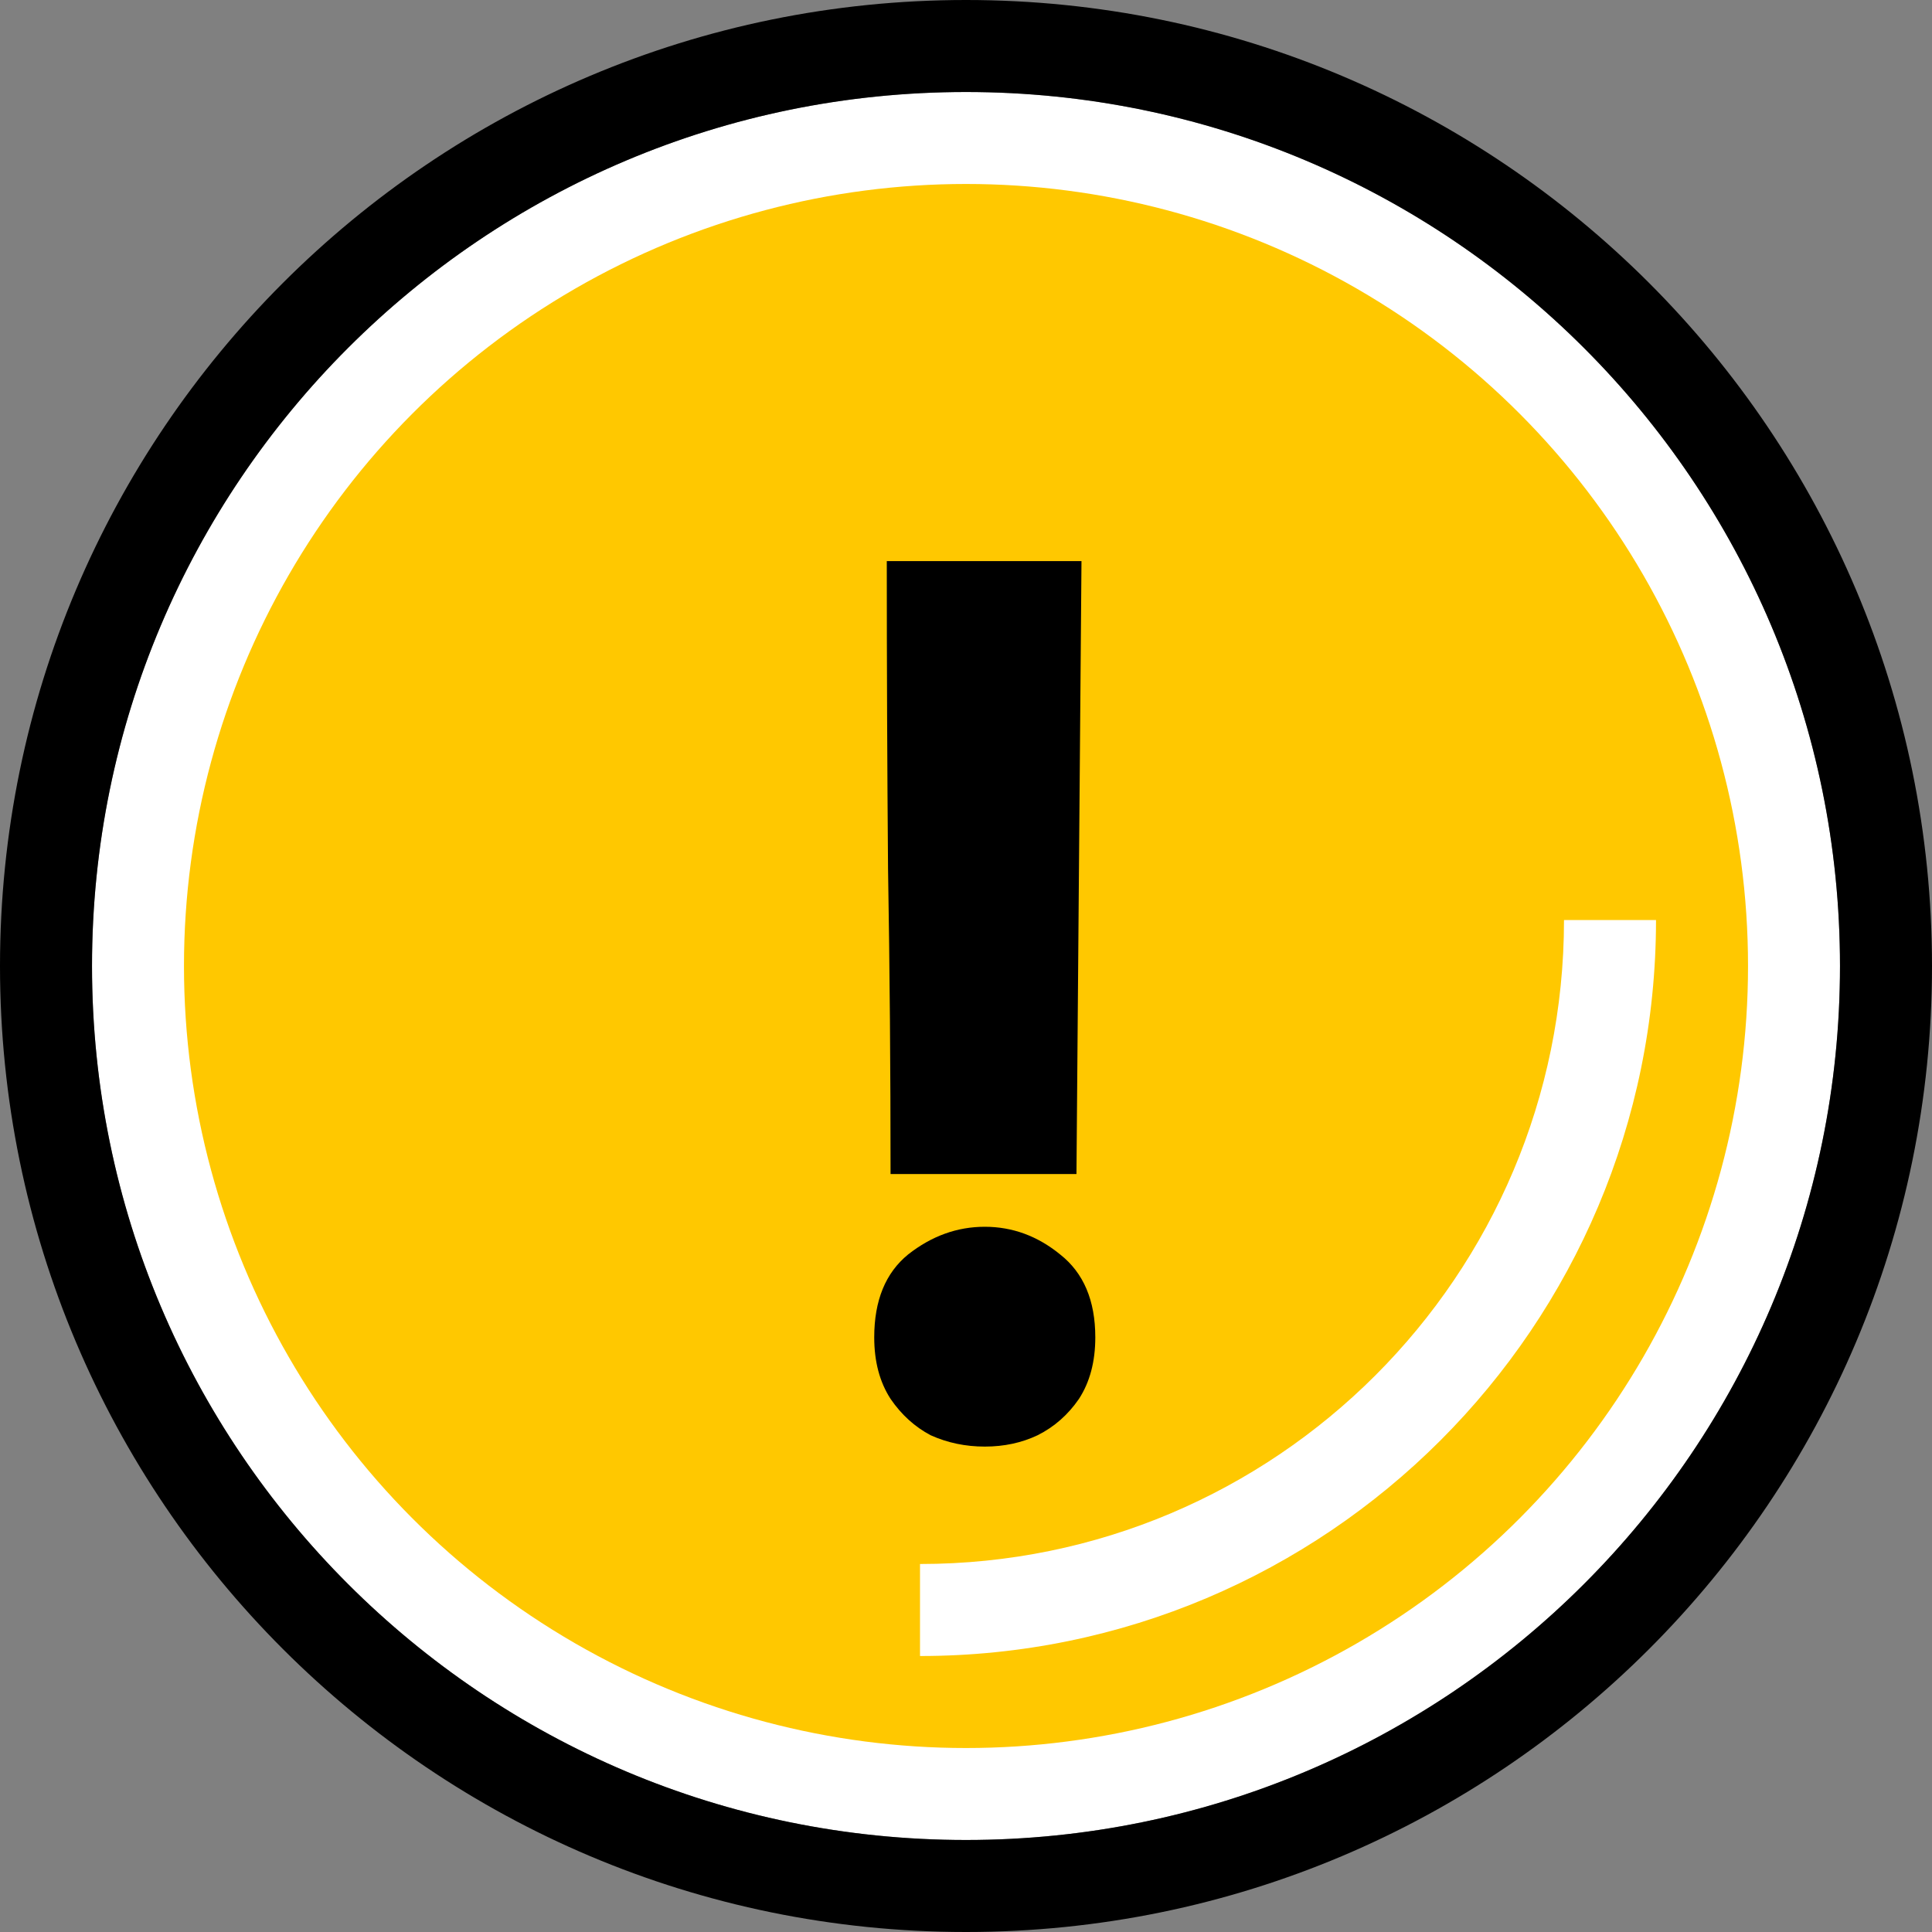
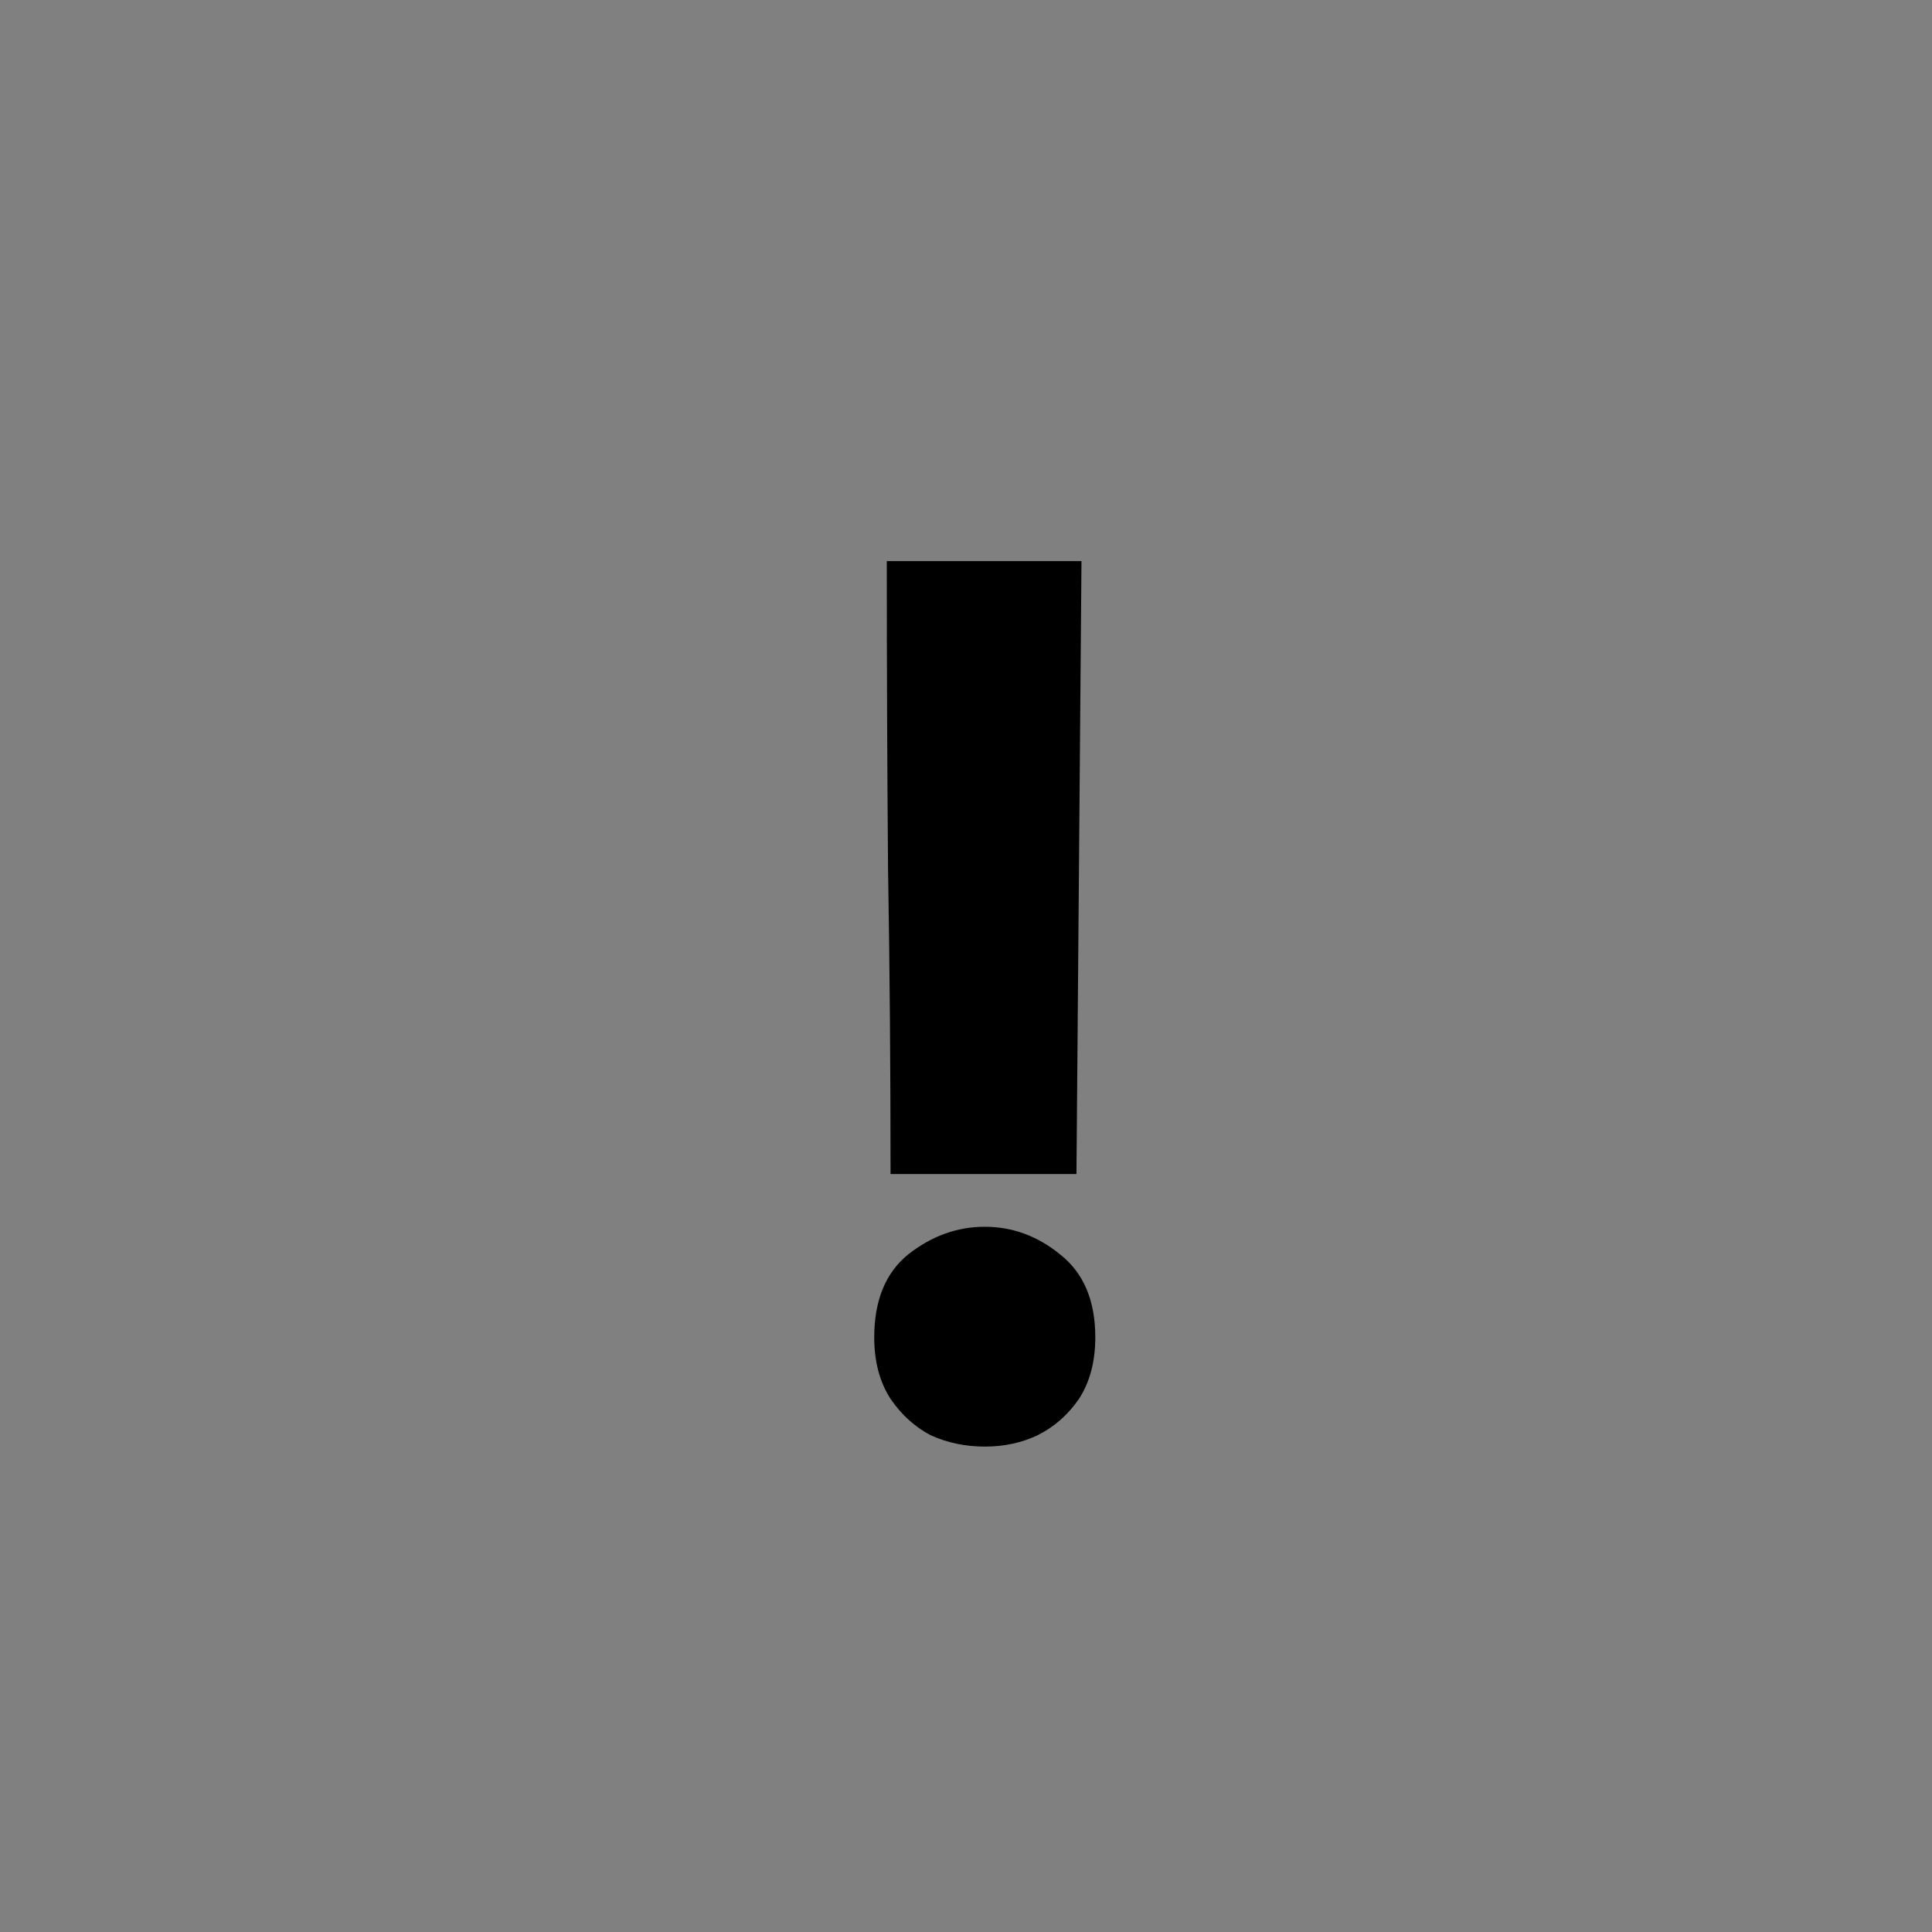
<svg xmlns="http://www.w3.org/2000/svg" width="40" height="40" viewBox="0 0 40 40" fill="none">
  <rect x="0" y="0" width="40" height="40" fill="#808080" stroke="none" />
-   <path fill-rule="evenodd" clip-rule="evenodd" d="M20 38.095C29.994 38.095 38.095 29.994 38.095 20C38.095 10.006 29.994 1.905 20 1.905C10.006 1.905 1.905 10.006 1.905 20C1.905 29.994 10.006 38.095 20 38.095Z" fill="white" />
-   <ellipse cx="20" cy="20" rx="16.191" ry="16.191" fill="#FFC800" />
-   <path fill-rule="evenodd" clip-rule="evenodd" d="M19.048 32.381C26.411 32.381 32.381 26.411 32.381 19.048H34.286C34.286 27.463 27.463 34.286 19.048 34.286V32.381Z" fill="white" />
  <path d="M22.391 11.617L22.287 24.307H18.438C18.438 22.158 18.421 20.051 18.386 17.988C18.369 15.908 18.36 13.784 18.36 11.617H22.391ZM18.1 27.688C18.1 26.925 18.334 26.353 18.802 25.972C19.288 25.59 19.816 25.399 20.389 25.399C20.961 25.399 21.481 25.59 21.949 25.972C22.434 26.353 22.677 26.925 22.677 27.688C22.677 28.191 22.564 28.615 22.339 28.962C22.113 29.291 21.827 29.543 21.481 29.716C21.151 29.872 20.787 29.95 20.389 29.95C19.99 29.95 19.617 29.872 19.27 29.716C18.941 29.543 18.663 29.291 18.438 28.962C18.213 28.615 18.1 28.191 18.1 27.688Z" fill="black" />
-   <path fill-rule="evenodd" clip-rule="evenodd" d="M20 38.095C29.994 38.095 38.095 29.994 38.095 20C38.095 10.006 29.994 1.905 20 1.905C10.006 1.905 1.905 10.006 1.905 20C1.905 29.994 10.006 38.095 20 38.095ZM20 40C31.046 40 40 31.046 40 20C40 8.954 31.046 0 20 0C8.954 0 0 8.954 0 20C0 31.046 8.954 40 20 40Z" fill="black" />
</svg>